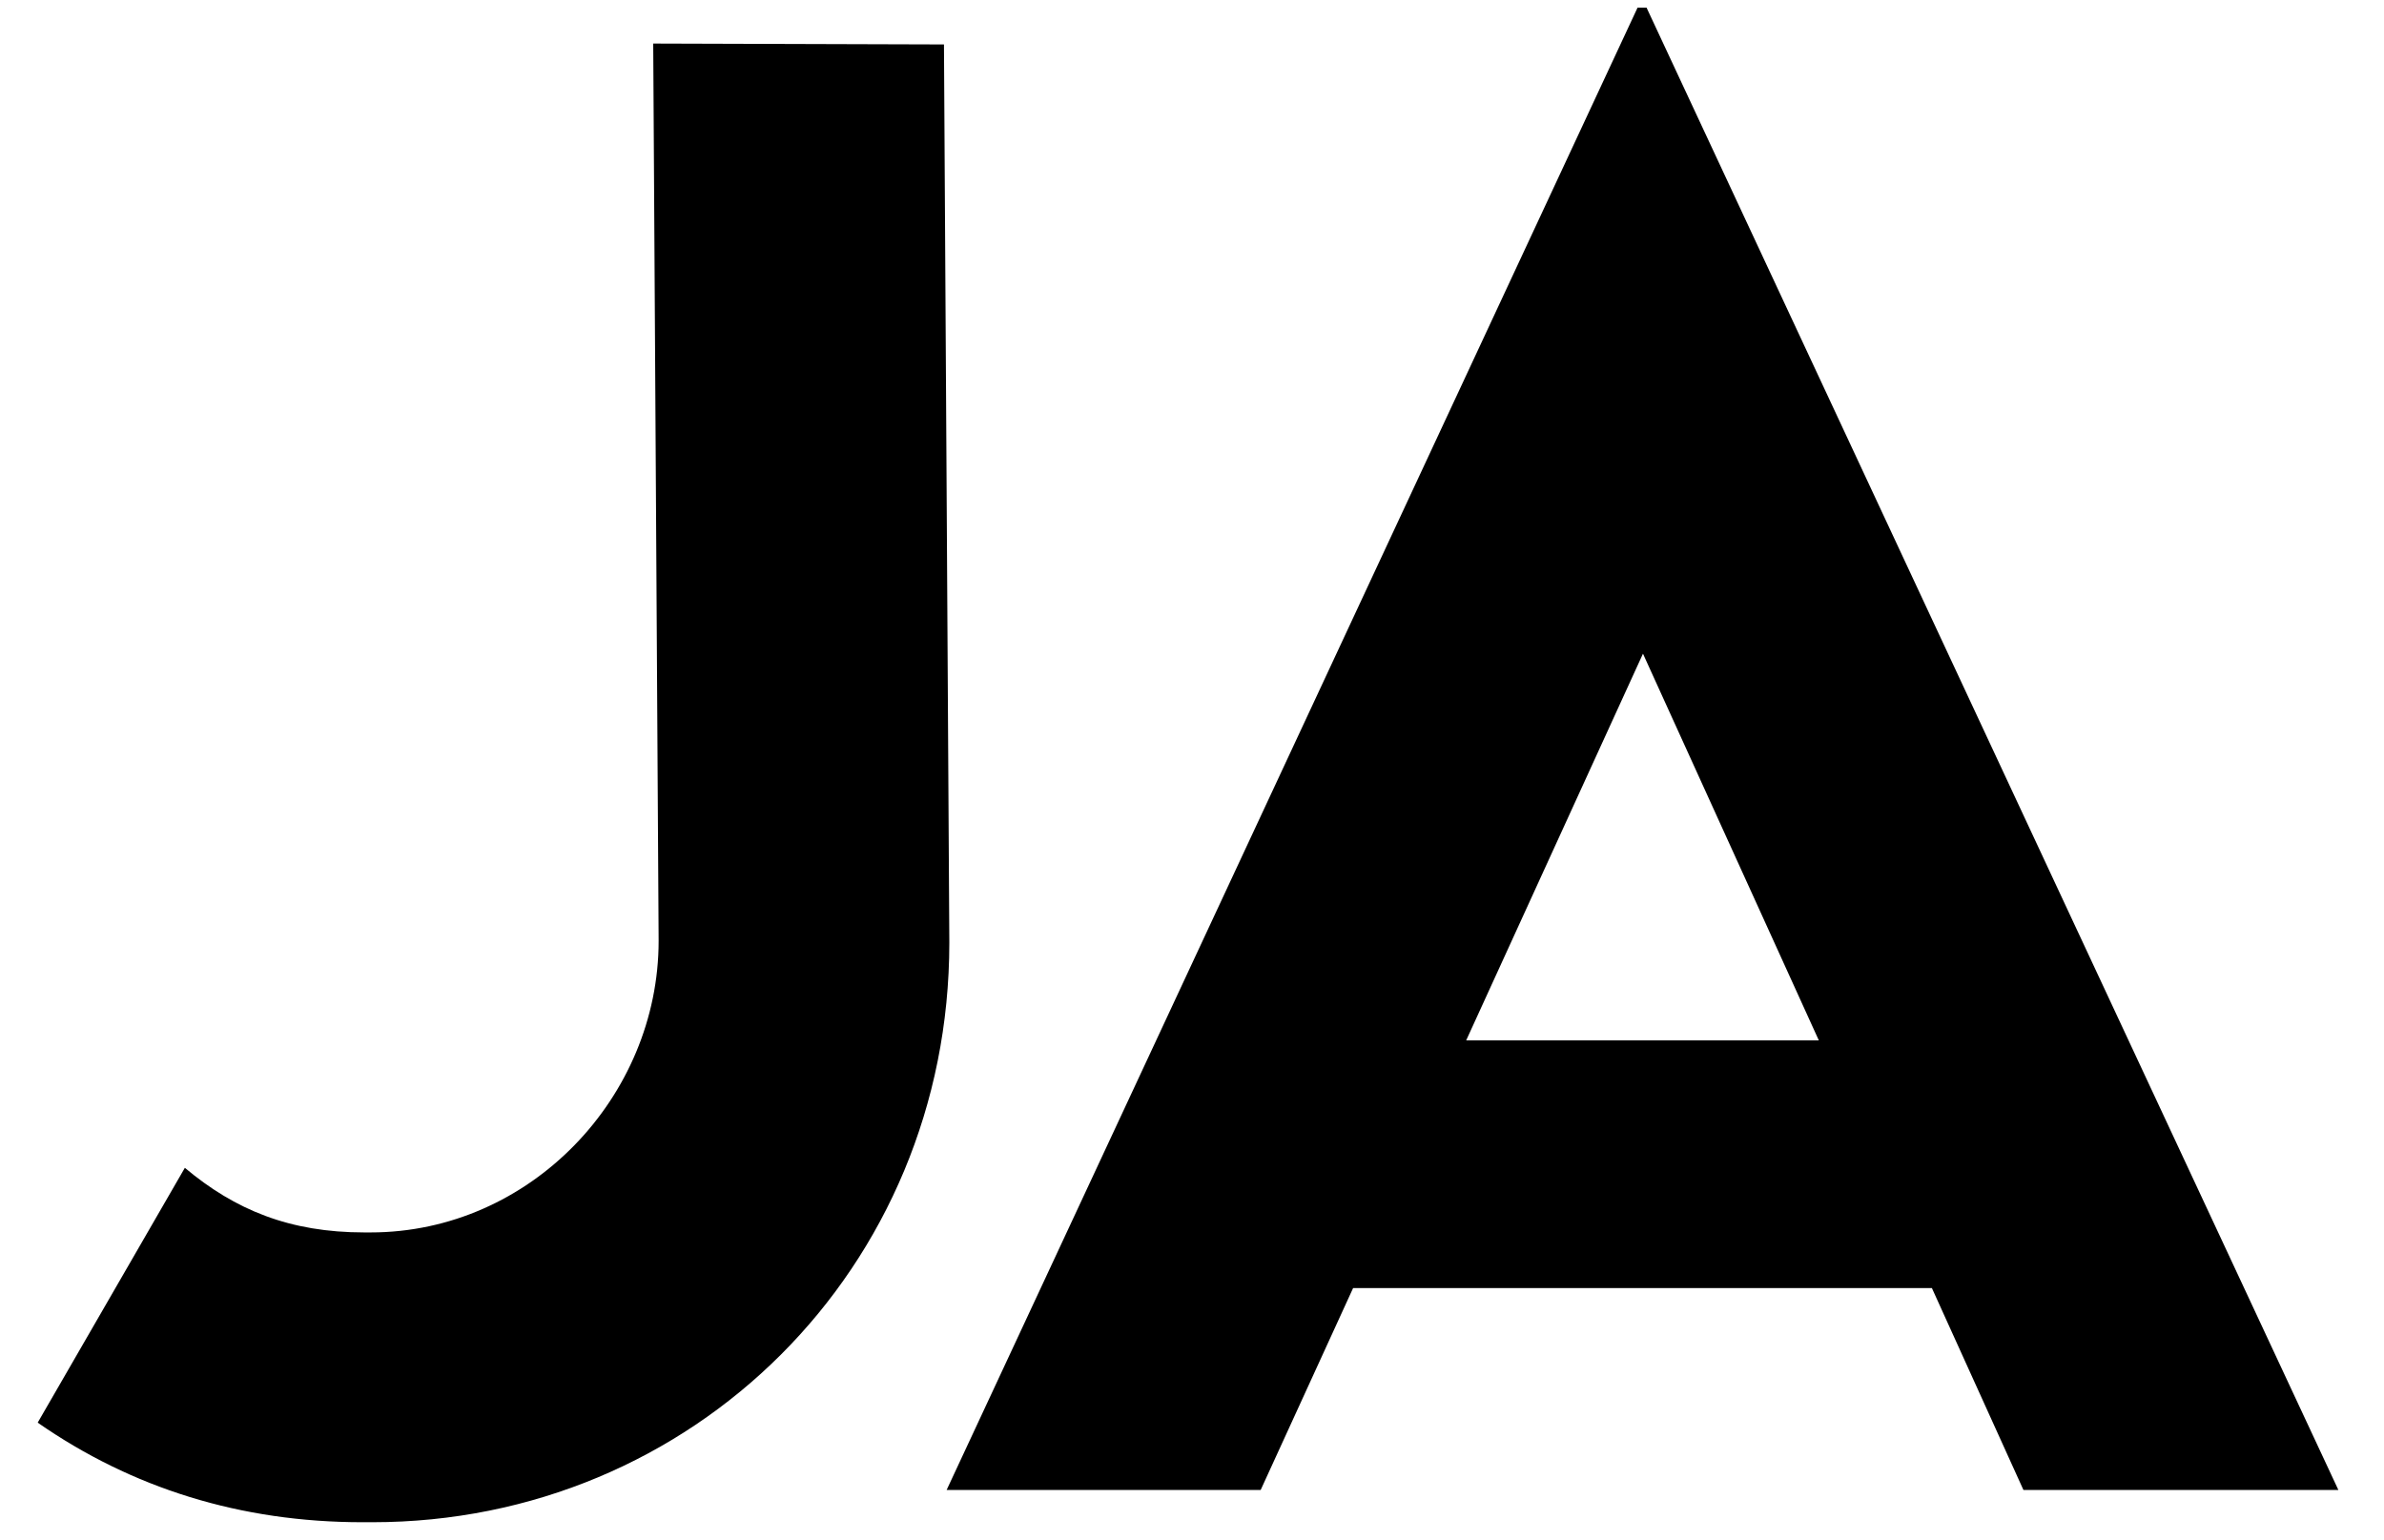
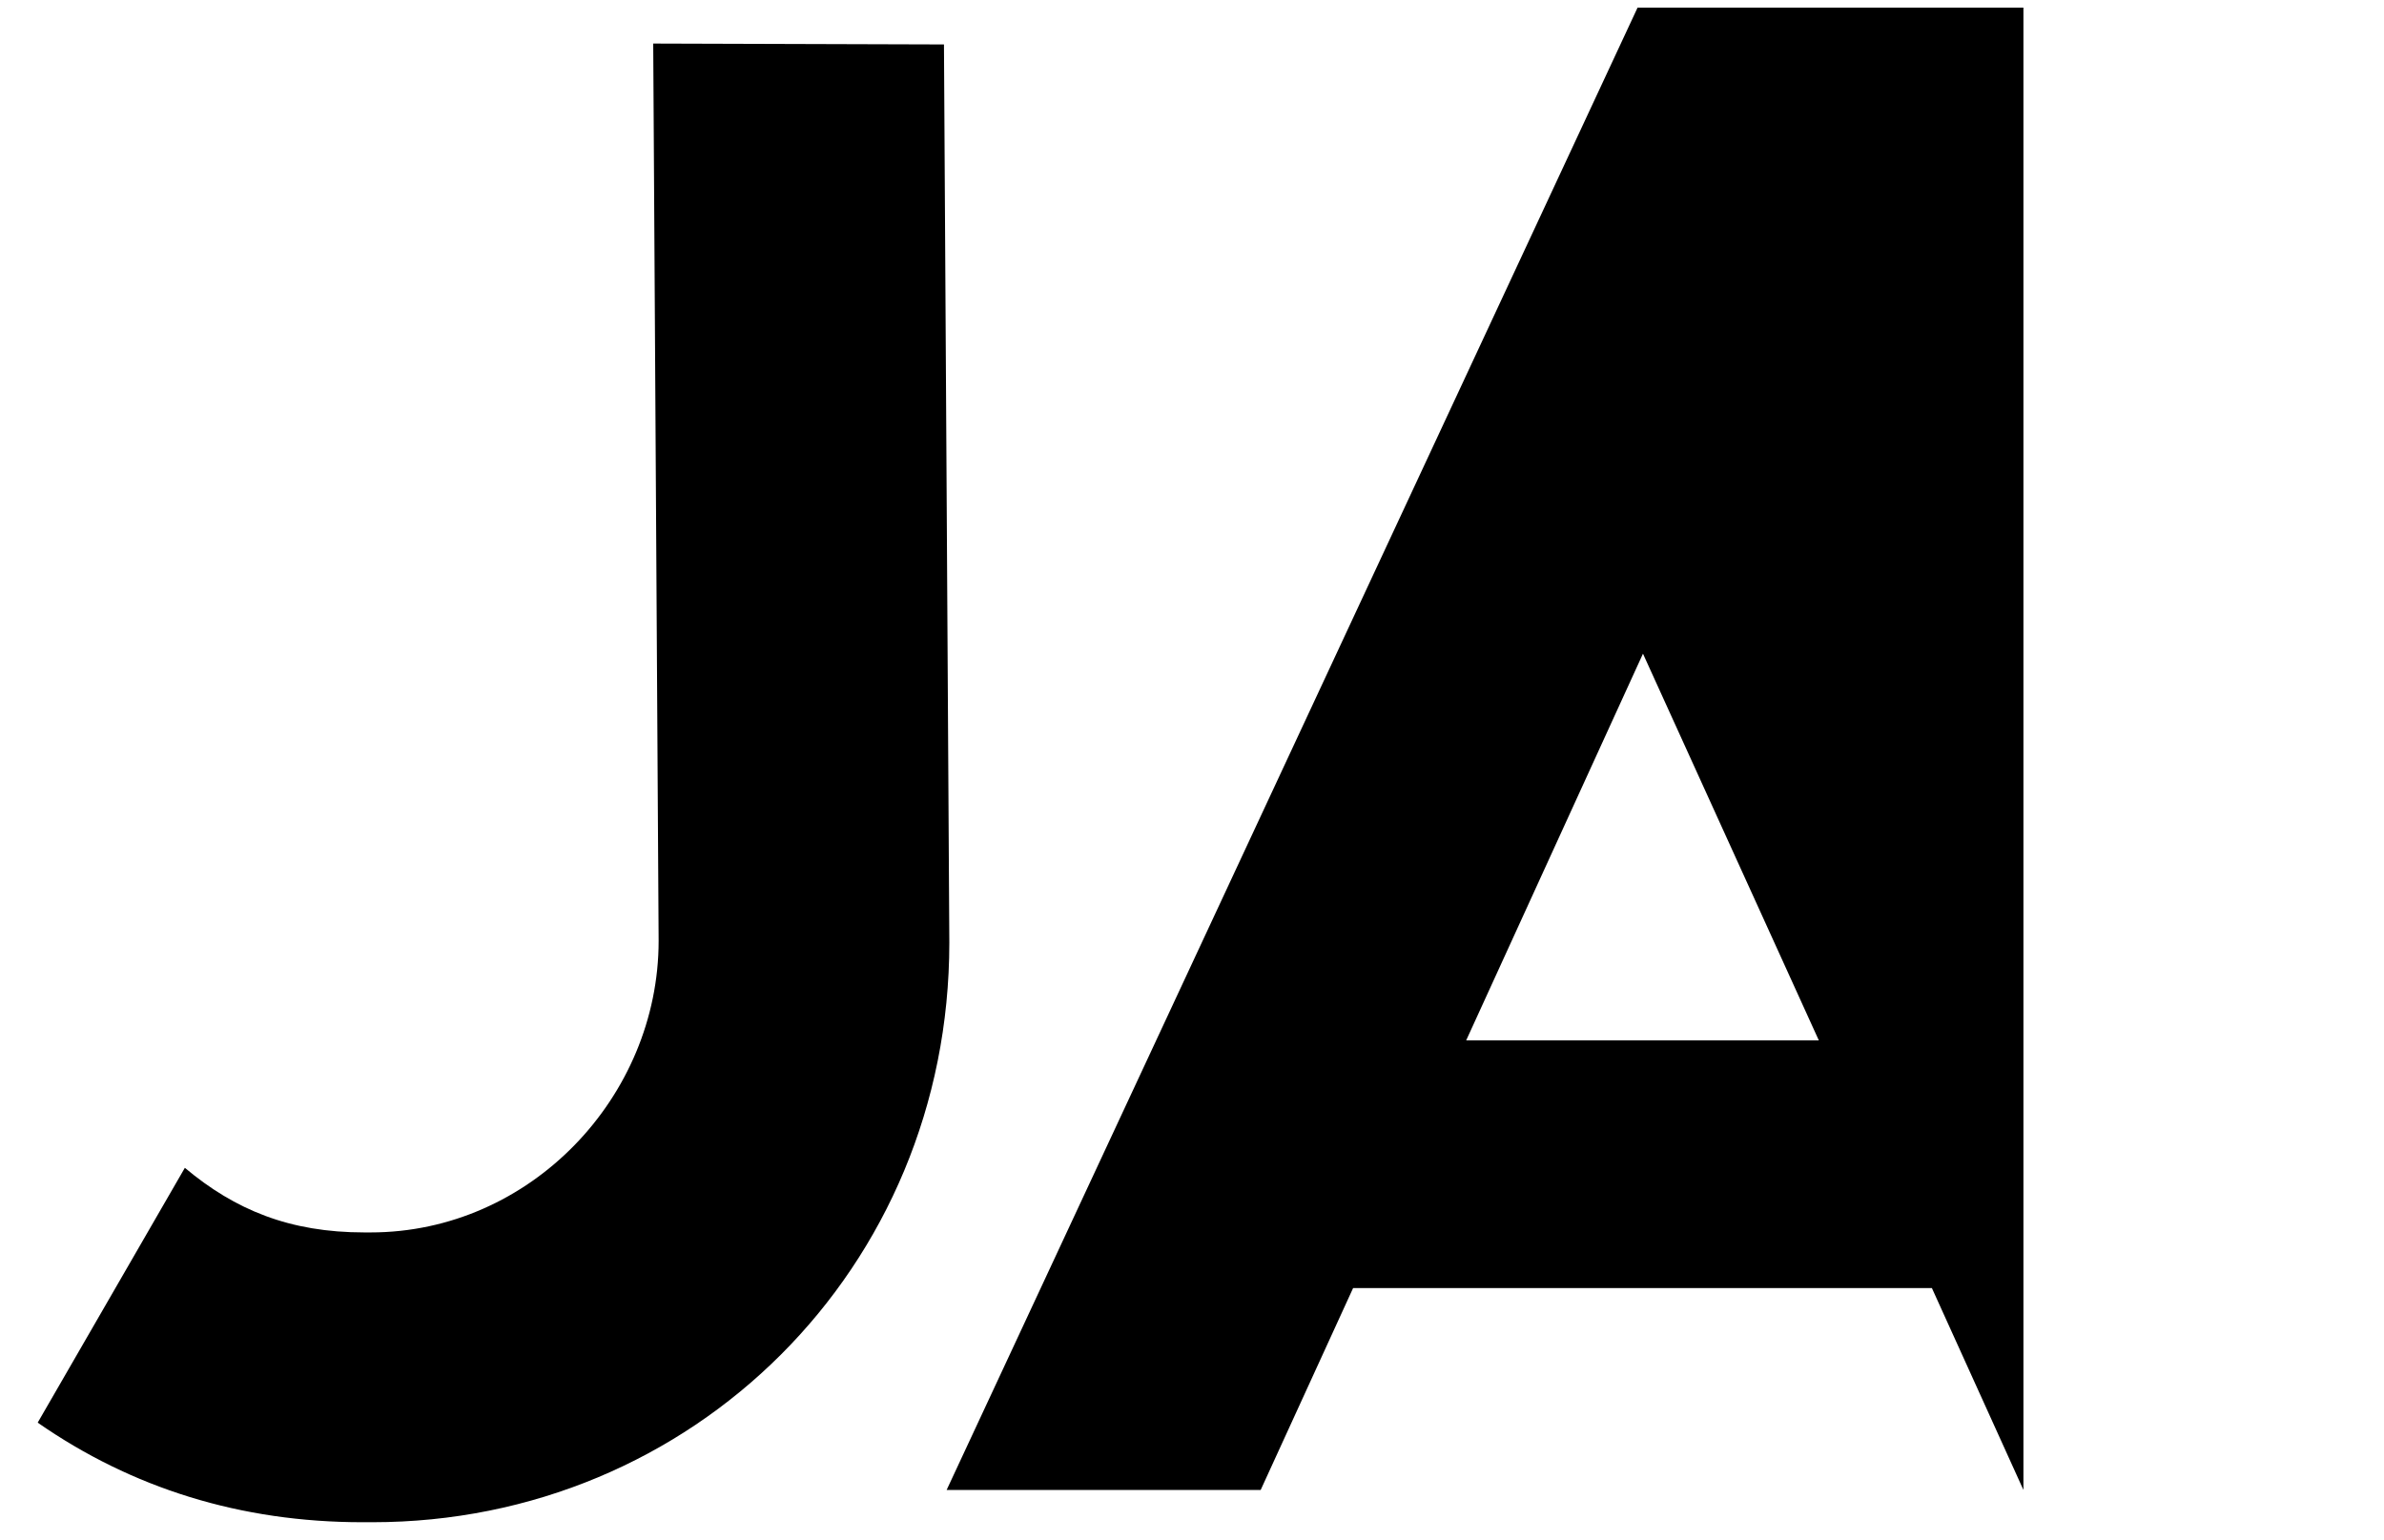
<svg xmlns="http://www.w3.org/2000/svg" width="48" height="31" viewBox="0 0 48 31" fill="none">
-   <path d="M7.299 30.65C4.842 30.65 2.656 29.964 0.759 28.645L3.722 23.514C4.733 24.363 5.835 24.815 7.335 24.815H7.461C10.677 24.815 13.261 22.087 13.261 18.943L13.152 0.877L19.006 0.895L19.114 18.98C19.114 25.538 13.947 30.65 7.498 30.65H7.299ZM40.74 30L38.897 25.935H27.244L25.383 30H19.06L32.971 0.154H33.152L47.081 30H40.74ZM29.52 20.949H36.621L33.08 13.162L29.52 20.949Z" fill="black" />
+   <path d="M7.299 30.65C4.842 30.65 2.656 29.964 0.759 28.645L3.722 23.514C4.733 24.363 5.835 24.815 7.335 24.815H7.461C10.677 24.815 13.261 22.087 13.261 18.943L13.152 0.877L19.006 0.895L19.114 18.98C19.114 25.538 13.947 30.65 7.498 30.65H7.299ZM40.74 30L38.897 25.935H27.244L25.383 30H19.06L32.971 0.154H33.152H40.74ZM29.52 20.949H36.621L33.08 13.162L29.52 20.949Z" fill="black" />
</svg>